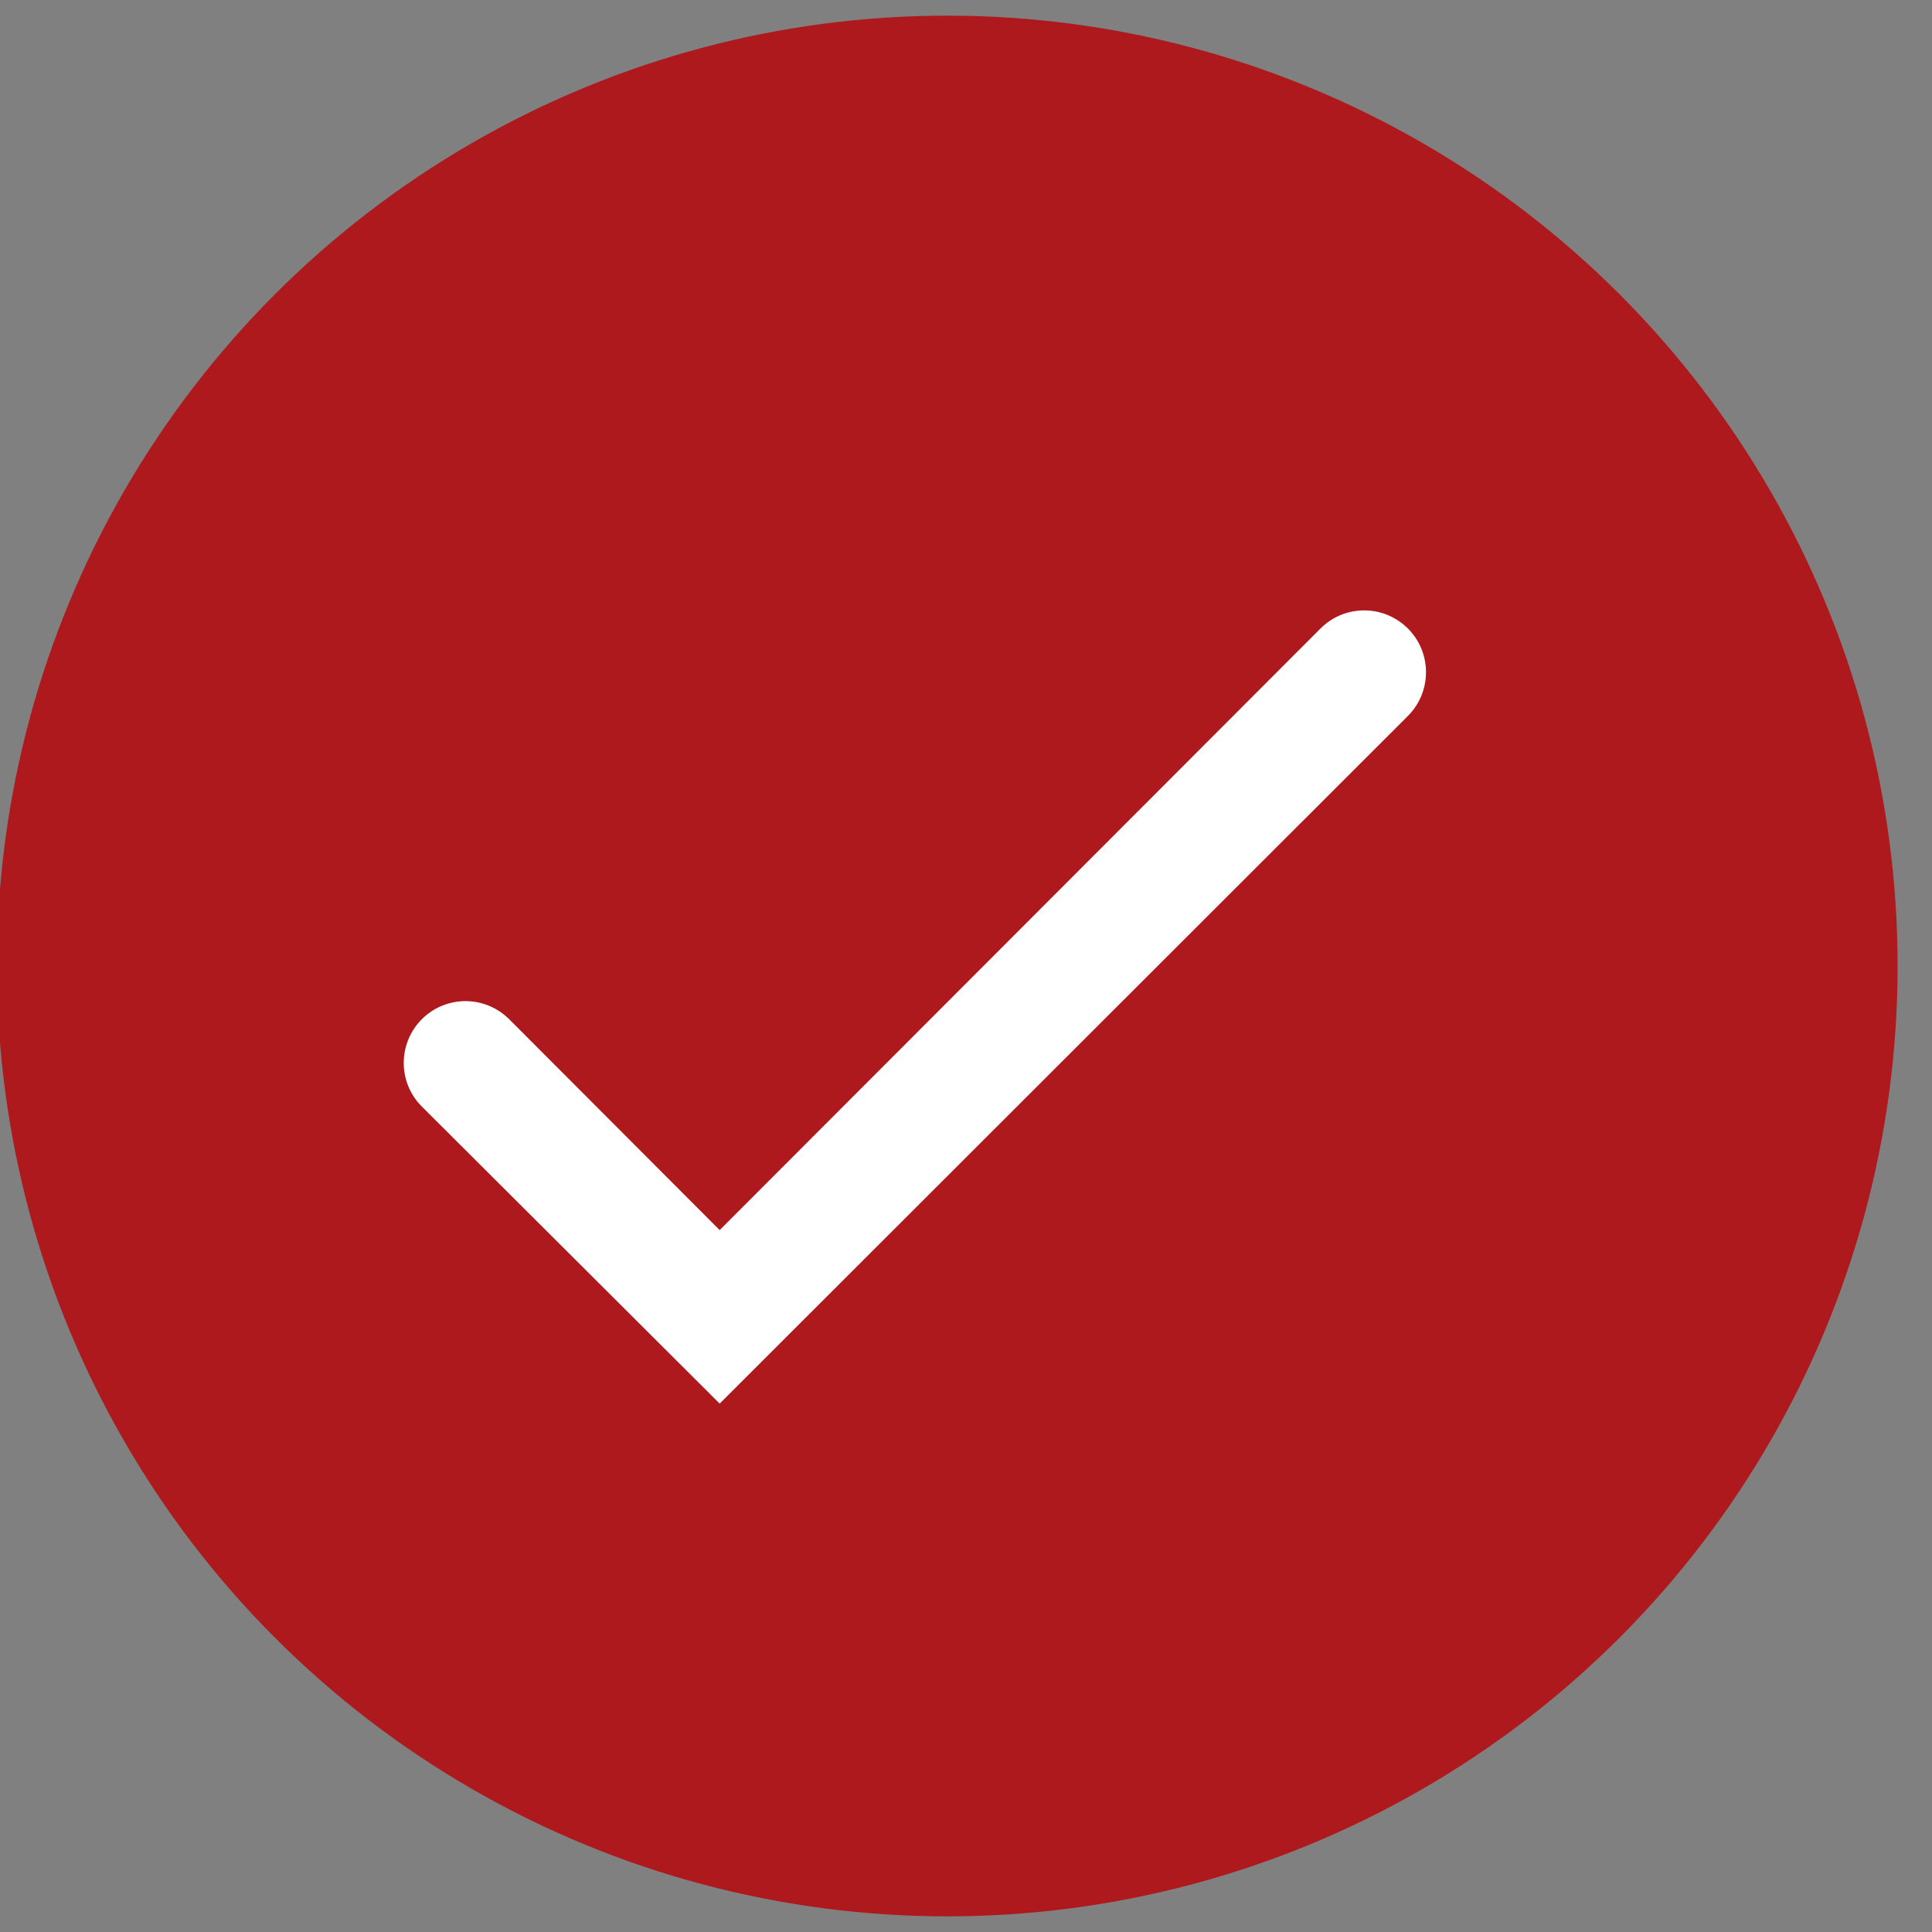
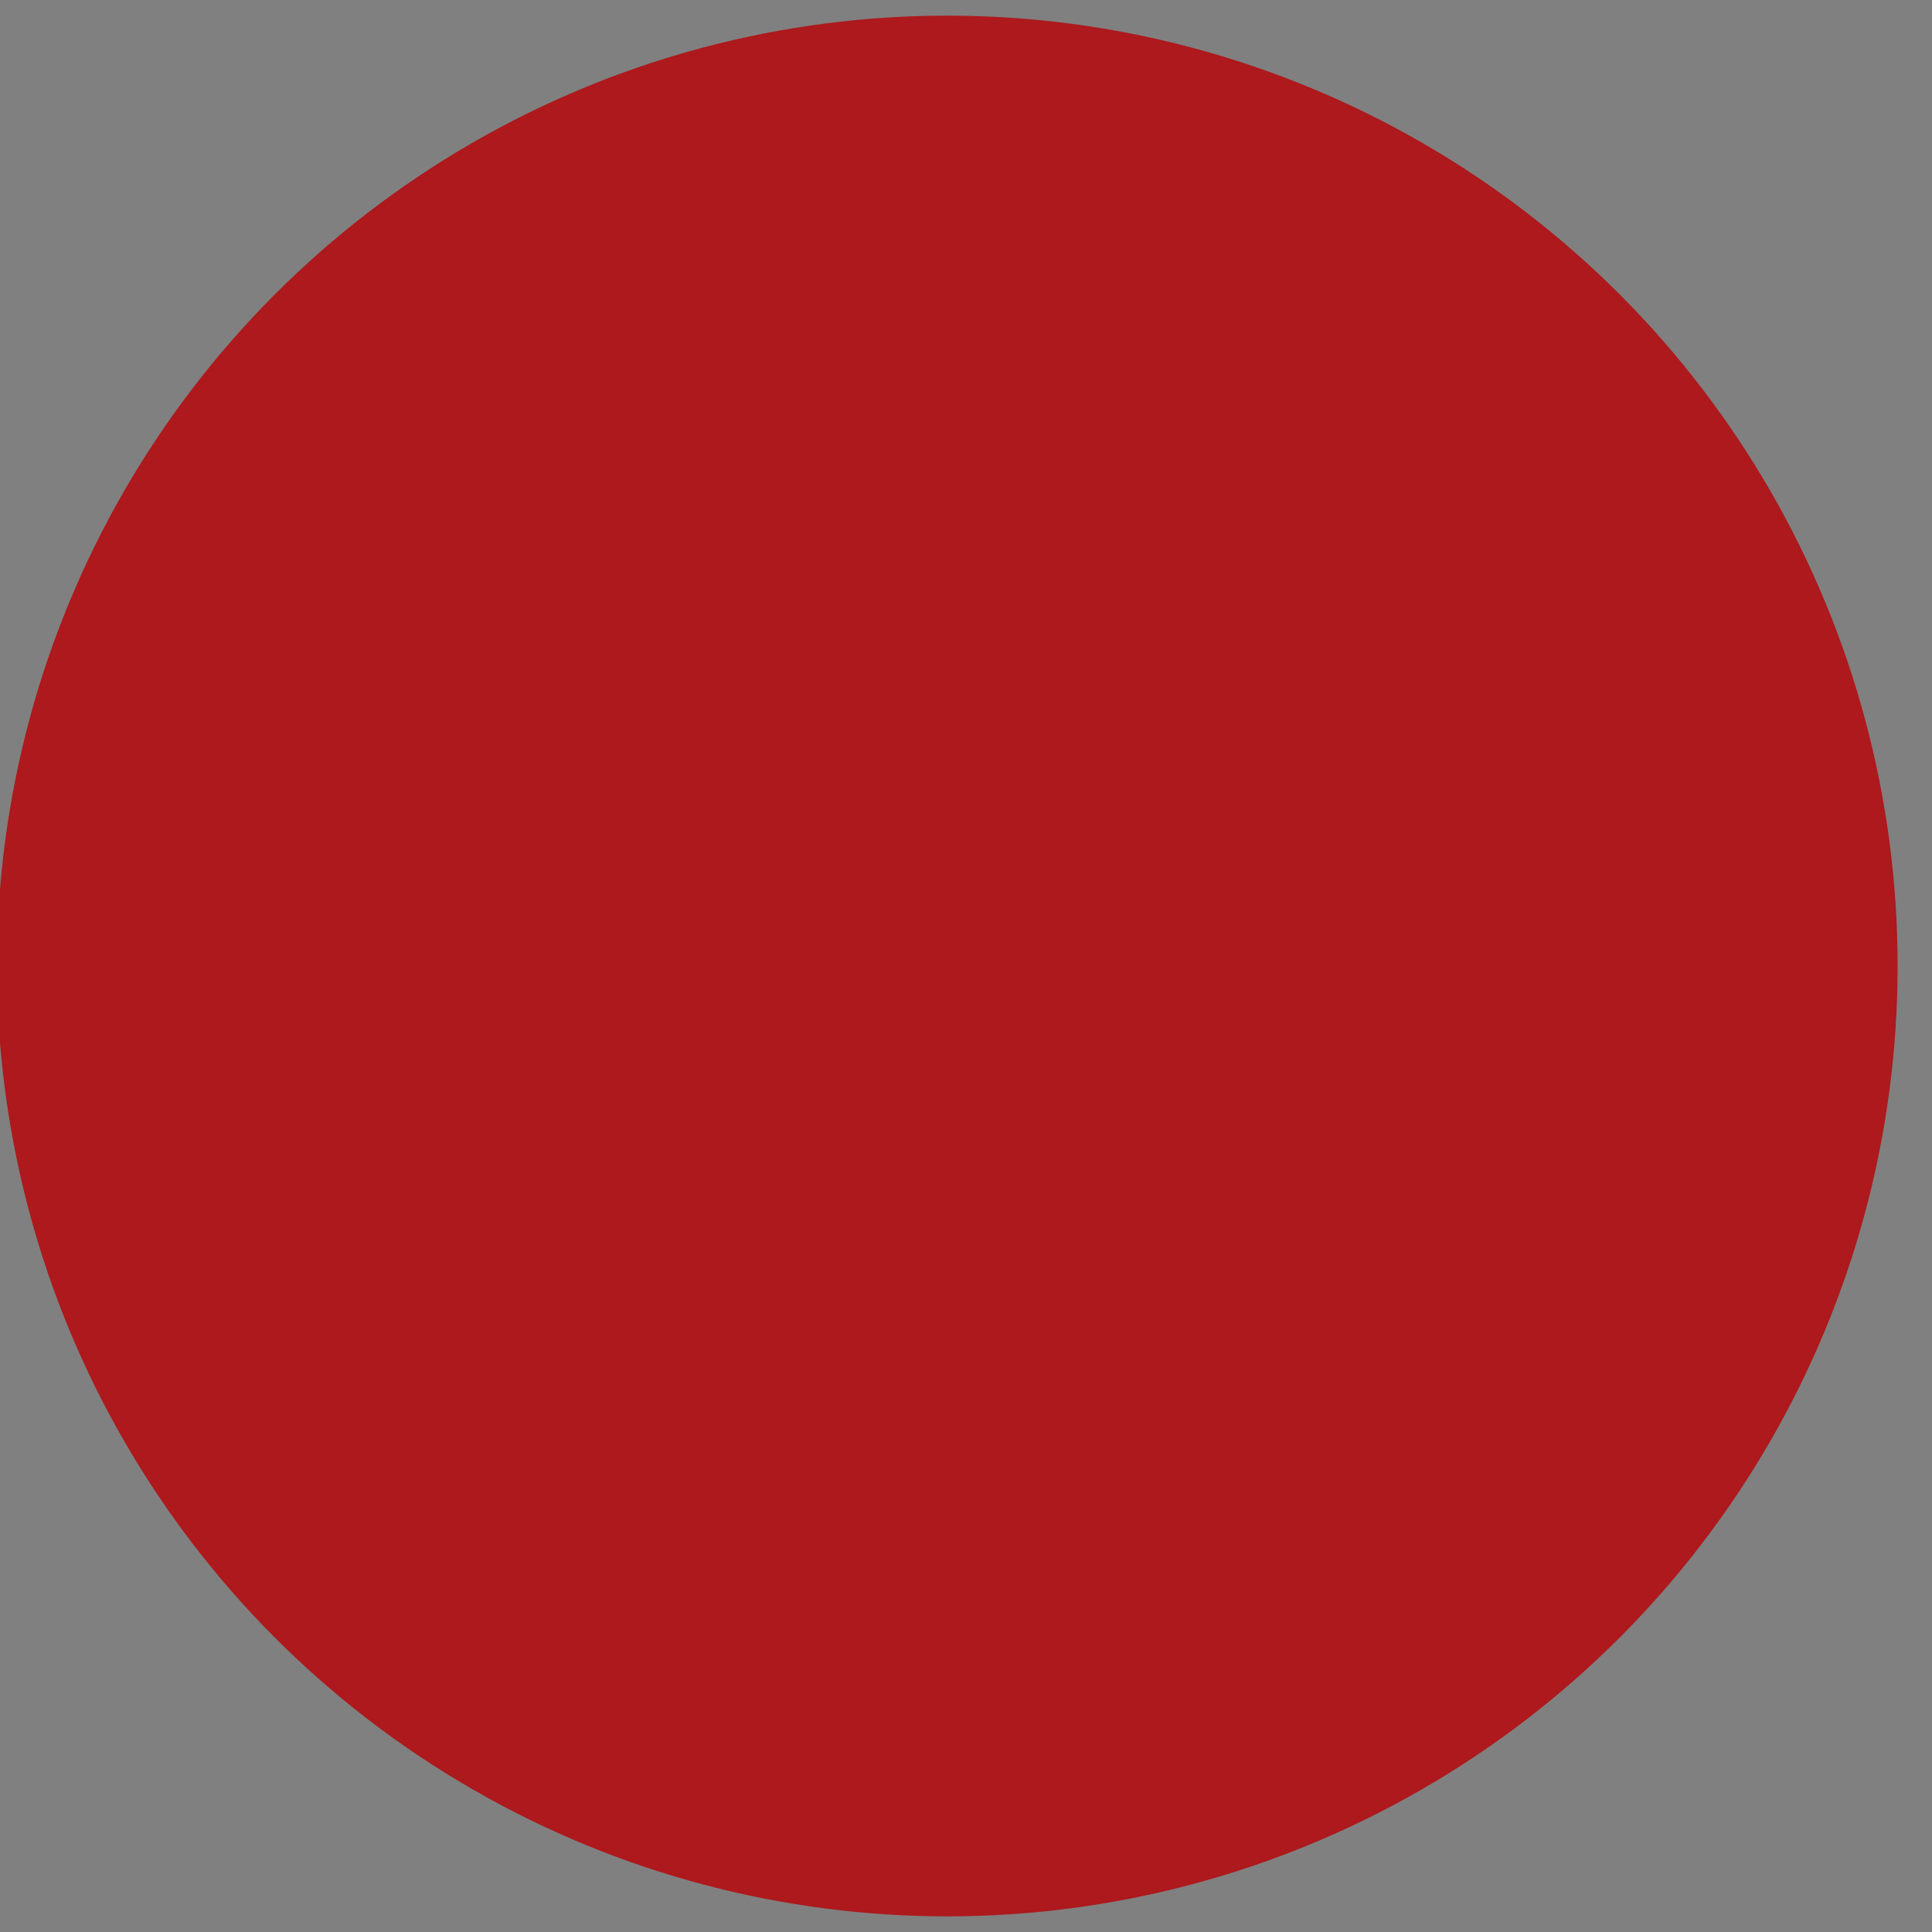
<svg xmlns="http://www.w3.org/2000/svg" id="Calque_1" version="1.1" viewBox="0 0 100 100">
  <rect x="0" y="0" width="100" height="100" fill="#808080" stroke="none" />
  <defs>
    <style>
      .st0 {
        fill: #ad191c;
      }

      .st1 {
        fill: #fff;
      }
    </style>
  </defs>
  <circle id="Ellipse_2" class="st0" cx="49.03" cy="50" r="49.19" />
-   <path id="Icon_ionic-md-checkmark" class="st1" d="M37.24,63.66l-10.88-10.9c-1.23-1.23-3.21-1.26-4.47-.06h0c-1.3,1.24-1.33,3.31-.05,4.58l15.41,15.37,35.62-35.59c1.27-1.27,1.25-3.34-.05-4.58h0c-1.26-1.2-3.24-1.18-4.47.05l-31.09,31.13Z" />
</svg>